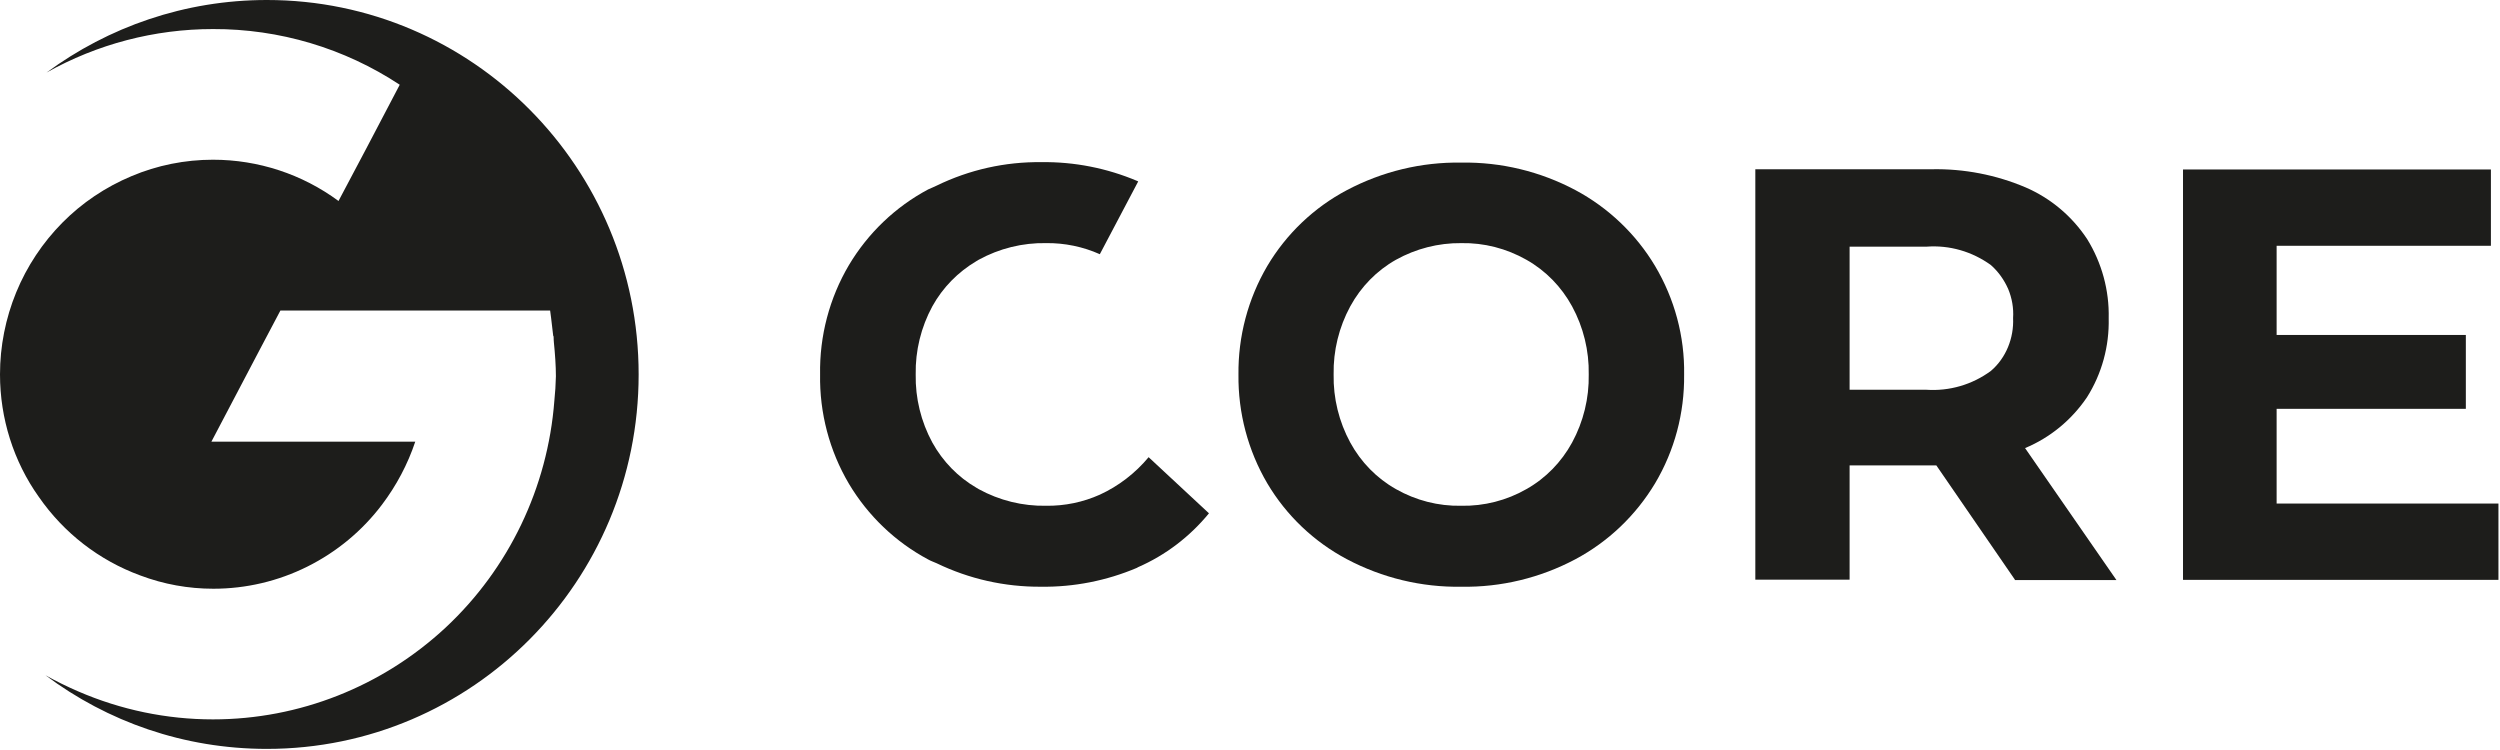
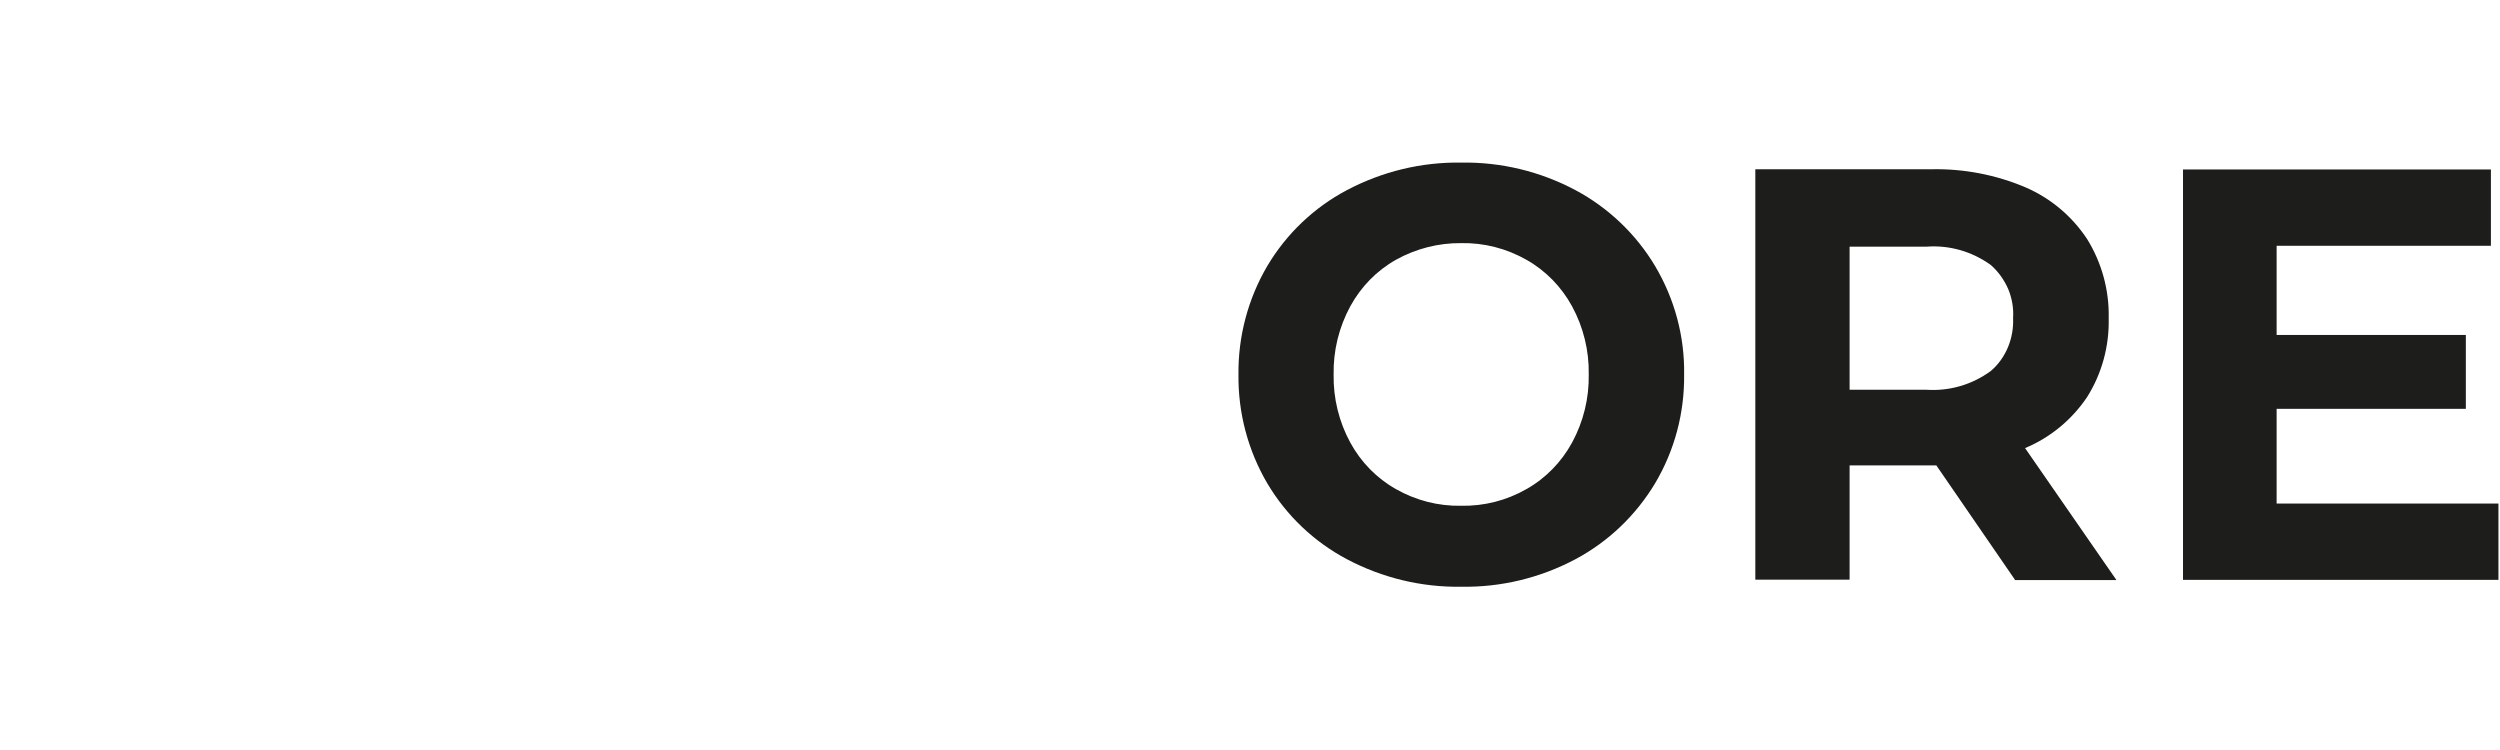
<svg xmlns="http://www.w3.org/2000/svg" id="Слой_1" x="0px" y="0px" viewBox="0 0 1127 338" style="enable-background:new 0 0 1127 338;" xml:space="preserve">
  <style type="text/css"> .st0{fill-rule:evenodd;clip-rule:evenodd;fill:#1D1D1B;} .st1{fill:#1D1D1B;} </style>
-   <path class="st0" d="M287.9,168.8c0,93.2-75,168.8-167.6,168.8c-37.4,0-71.9-12.3-99.8-33.2c4.8,2.7,9.7,5.1,14.8,7.3 c19.2,8.3,39.8,12.6,60.7,12.6c38.9,0,76.3-14.8,104.9-41.4c28.5-26.6,46-63.1,49-102.2c0.4-3.7,0.6-7.4,0.7-11.1 c0-4.7-0.4-10.2-0.9-15.1c0-0.5-0.1-1-0.1-1.4c0-0.6,0-1.1-0.1-1.7l-0.1,0.1c-0.7-6.5-1.4-11.5-1.4-11.5H126.4l-9.4,17.8l-21.7,41.3 h91.9c-3.4,10.2-8.5,19.8-15,28.4c-8.9,11.8-20.4,21.3-33.6,27.9c-13.2,6.6-27.7,10-42.4,10c-11.3,0-22.4-2-33-6 c-18.5-6.8-34.4-19.1-45.7-35.4C6.1,208,0,188.6,0,168.8c0-12.7,2.5-25.3,7.3-37c4.8-11.7,11.9-22.4,20.8-31.4 c8.9-9,19.5-16.1,31.2-21c11.6-4.9,24.1-7.4,36.7-7.4c20.4,0,40.2,6.5,56.6,18.6l12.6-23.8l15-28.6c-25-16.5-54.3-25.2-84.2-25.1 c-26.4,0-52.2,6.8-75,19.6C48.8,12.2,83.2,0,120.3,0C212.9,0,287.9,75.6,287.9,168.8z" />
-   <path class="st1" d="M517.8,206.1c-6,7.2-13.5,13-22,16.9c-7.6,3.4-15.8,5.1-24.2,5c-10.6,0.2-21.1-2.4-30.4-7.5 c-0.3-0.2-0.6-0.4-1-0.6c-8.3-4.8-15.2-11.9-19.9-20.4c-5.1-9.4-7.7-20-7.5-30.7c-0.2-10.7,2.4-21.3,7.5-30.7 c4.7-8.5,11.6-15.5,19.9-20.4c0.3-0.2,0.6-0.4,1-0.6c9.3-5.1,19.8-7.7,30.4-7.5c8.3-0.1,16.6,1.6,24.2,5l17.3-32.8 c-0.1-0.1-0.3-0.1-0.4-0.2c-13.7-5.8-28.4-8.7-43.2-8.5c-16.4-0.2-32.5,3.4-47.3,10.6c-1.2,0.6-2.5,1.1-3.8,1.7 c-14.8,7.9-27.1,19.7-35.7,34.1c-8.8,14.9-13.3,32-13,49.3c-0.3,17.3,4.2,34.4,13,49.3c8.6,14.4,20.9,26.2,35.7,34.1 c1.2,0.7,2.5,1.1,3.8,1.7c14.7,7.1,30.7,10.7,47,10.6c14.9,0.2,29.6-2.7,43.3-8.5c0.2-0.1,0.3-0.2,0.5-0.3 c12.4-5.4,23.4-13.8,32-24.3L517.8,206.1z" />
  <path class="st1" d="M607.2,252.1c-14.9-7.9-27.3-19.7-35.9-34.2c-8.7-14.8-13.2-31.8-13-49c-0.2-17.2,4.3-34.2,13-49 c8.6-14.5,21.1-26.4,35.9-34.2c15.9-8.4,33.6-12.7,51.6-12.4c17.9-0.3,35.6,4,51.4,12.4c14.8,7.9,27.3,19.8,35.9,34.2 c8.8,14.8,13.4,31.8,13.1,49c0.2,17.3-4.3,34.2-13.1,49c-8.7,14.5-21.1,26.3-35.9,34.2c-15.8,8.4-33.5,12.7-51.4,12.4 C640.8,264.8,623.1,260.5,607.2,252.1z M688.1,220.5c8.7-4.9,15.8-12.2,20.6-21c5.1-9.4,7.7-20,7.5-30.7c0.2-10.7-2.4-21.3-7.5-30.7 c-4.8-8.8-11.9-16.1-20.6-21c-9-5.1-19.1-7.7-29.4-7.5c-10.3-0.1-20.4,2.5-29.4,7.5c-8.7,4.9-15.8,12.2-20.6,21 c-5.1,9.4-7.7,20-7.5,30.7c-0.2,10.7,2.4,21.3,7.5,30.7c4.8,8.8,11.9,16.1,20.6,21c9,5.1,19.1,7.7,29.4,7.5 C669,228.2,679.2,225.6,688.1,220.5z" />
  <path class="st1" d="M908.3,261.3l-35.4-51.5h-39.1v51.5h-42.5v-185h79.5c14.5-0.3,29,2.5,42.4,8.2c11.3,4.9,20.9,13,27.7,23.3 c6.6,10.7,10,23.1,9.7,35.7c0.3,12.6-3.1,25-9.8,35.6c-6.9,10.2-16.6,18.2-27.9,22.9l41.2,59.5H908.3z M897.5,119.5 c-8.4-6.1-18.7-9.1-29.1-8.3h-34.6v64.5h34.6c10.4,0.7,20.7-2.3,29.1-8.5c3.4-2.9,6-6.6,7.7-10.7c1.7-4.1,2.5-8.6,2.3-13.1 c0.3-4.5-0.5-9-2.2-13.1C903.5,126.2,900.9,122.5,897.5,119.5z" />
  <path class="st1" d="M1126.3,227v34.4H984.1v-185h138.8v34.4h-96.6v40.2h85.3v33.3h-85.3V227H1126.3z" />
</svg>